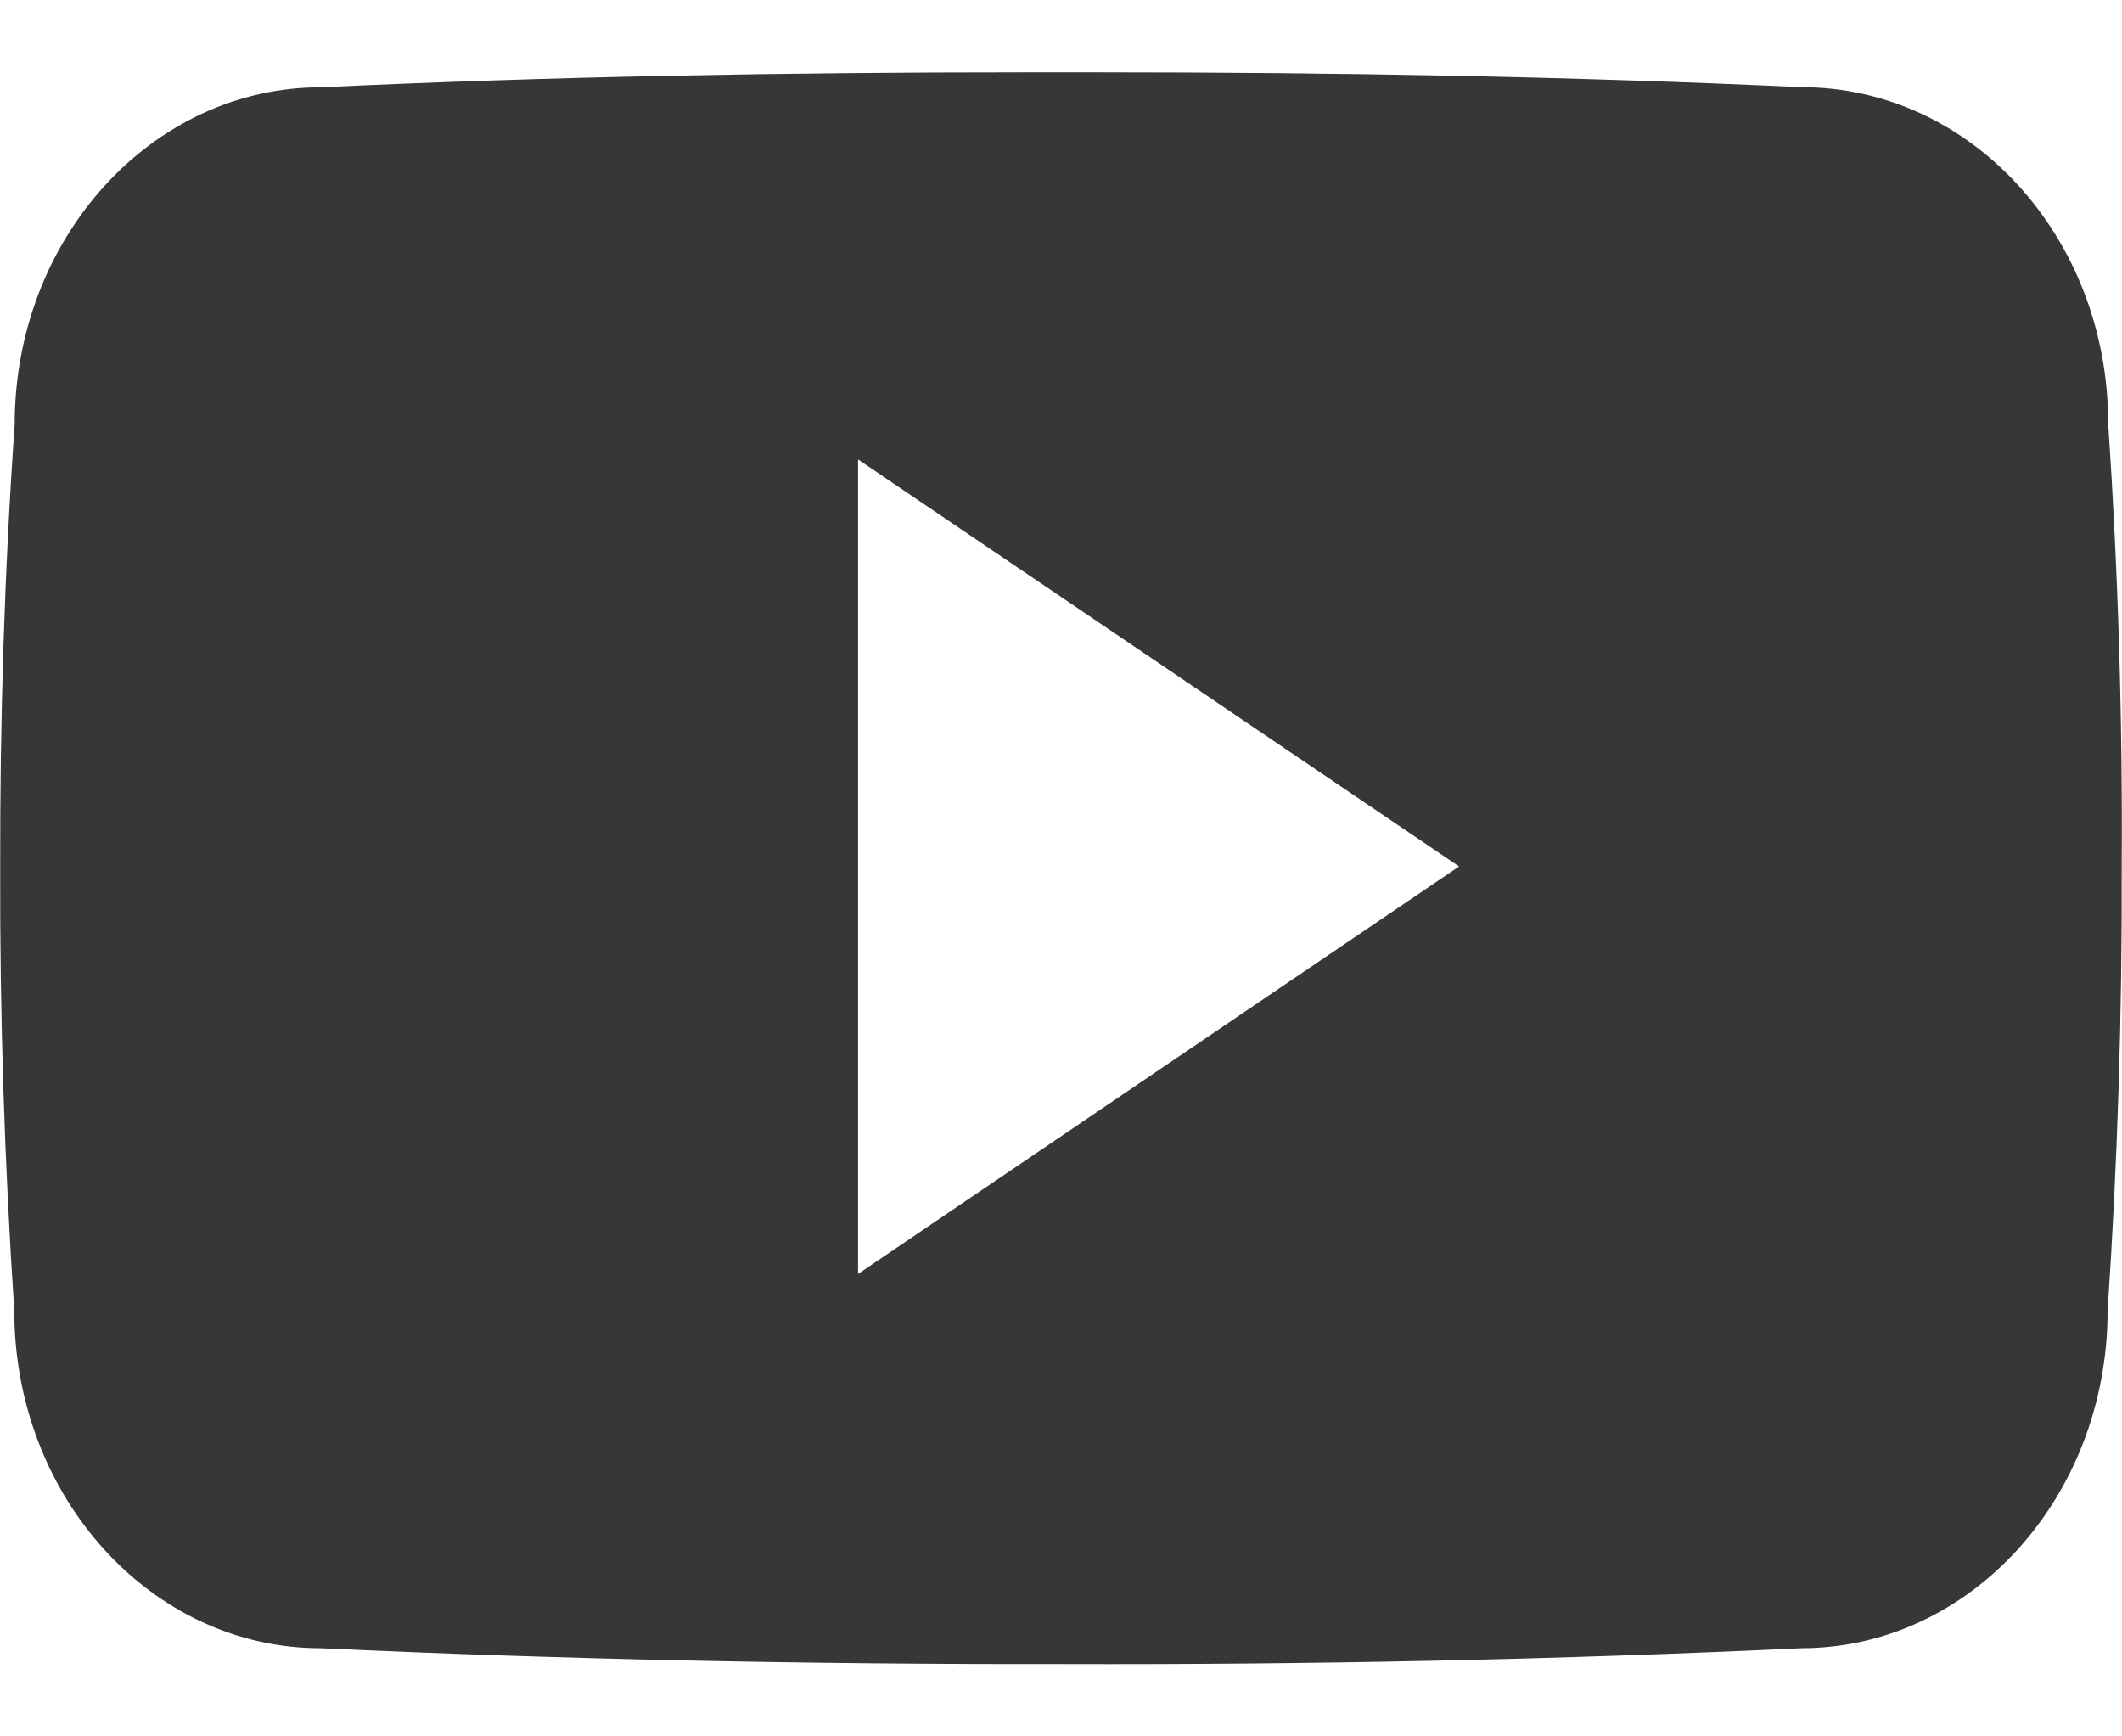
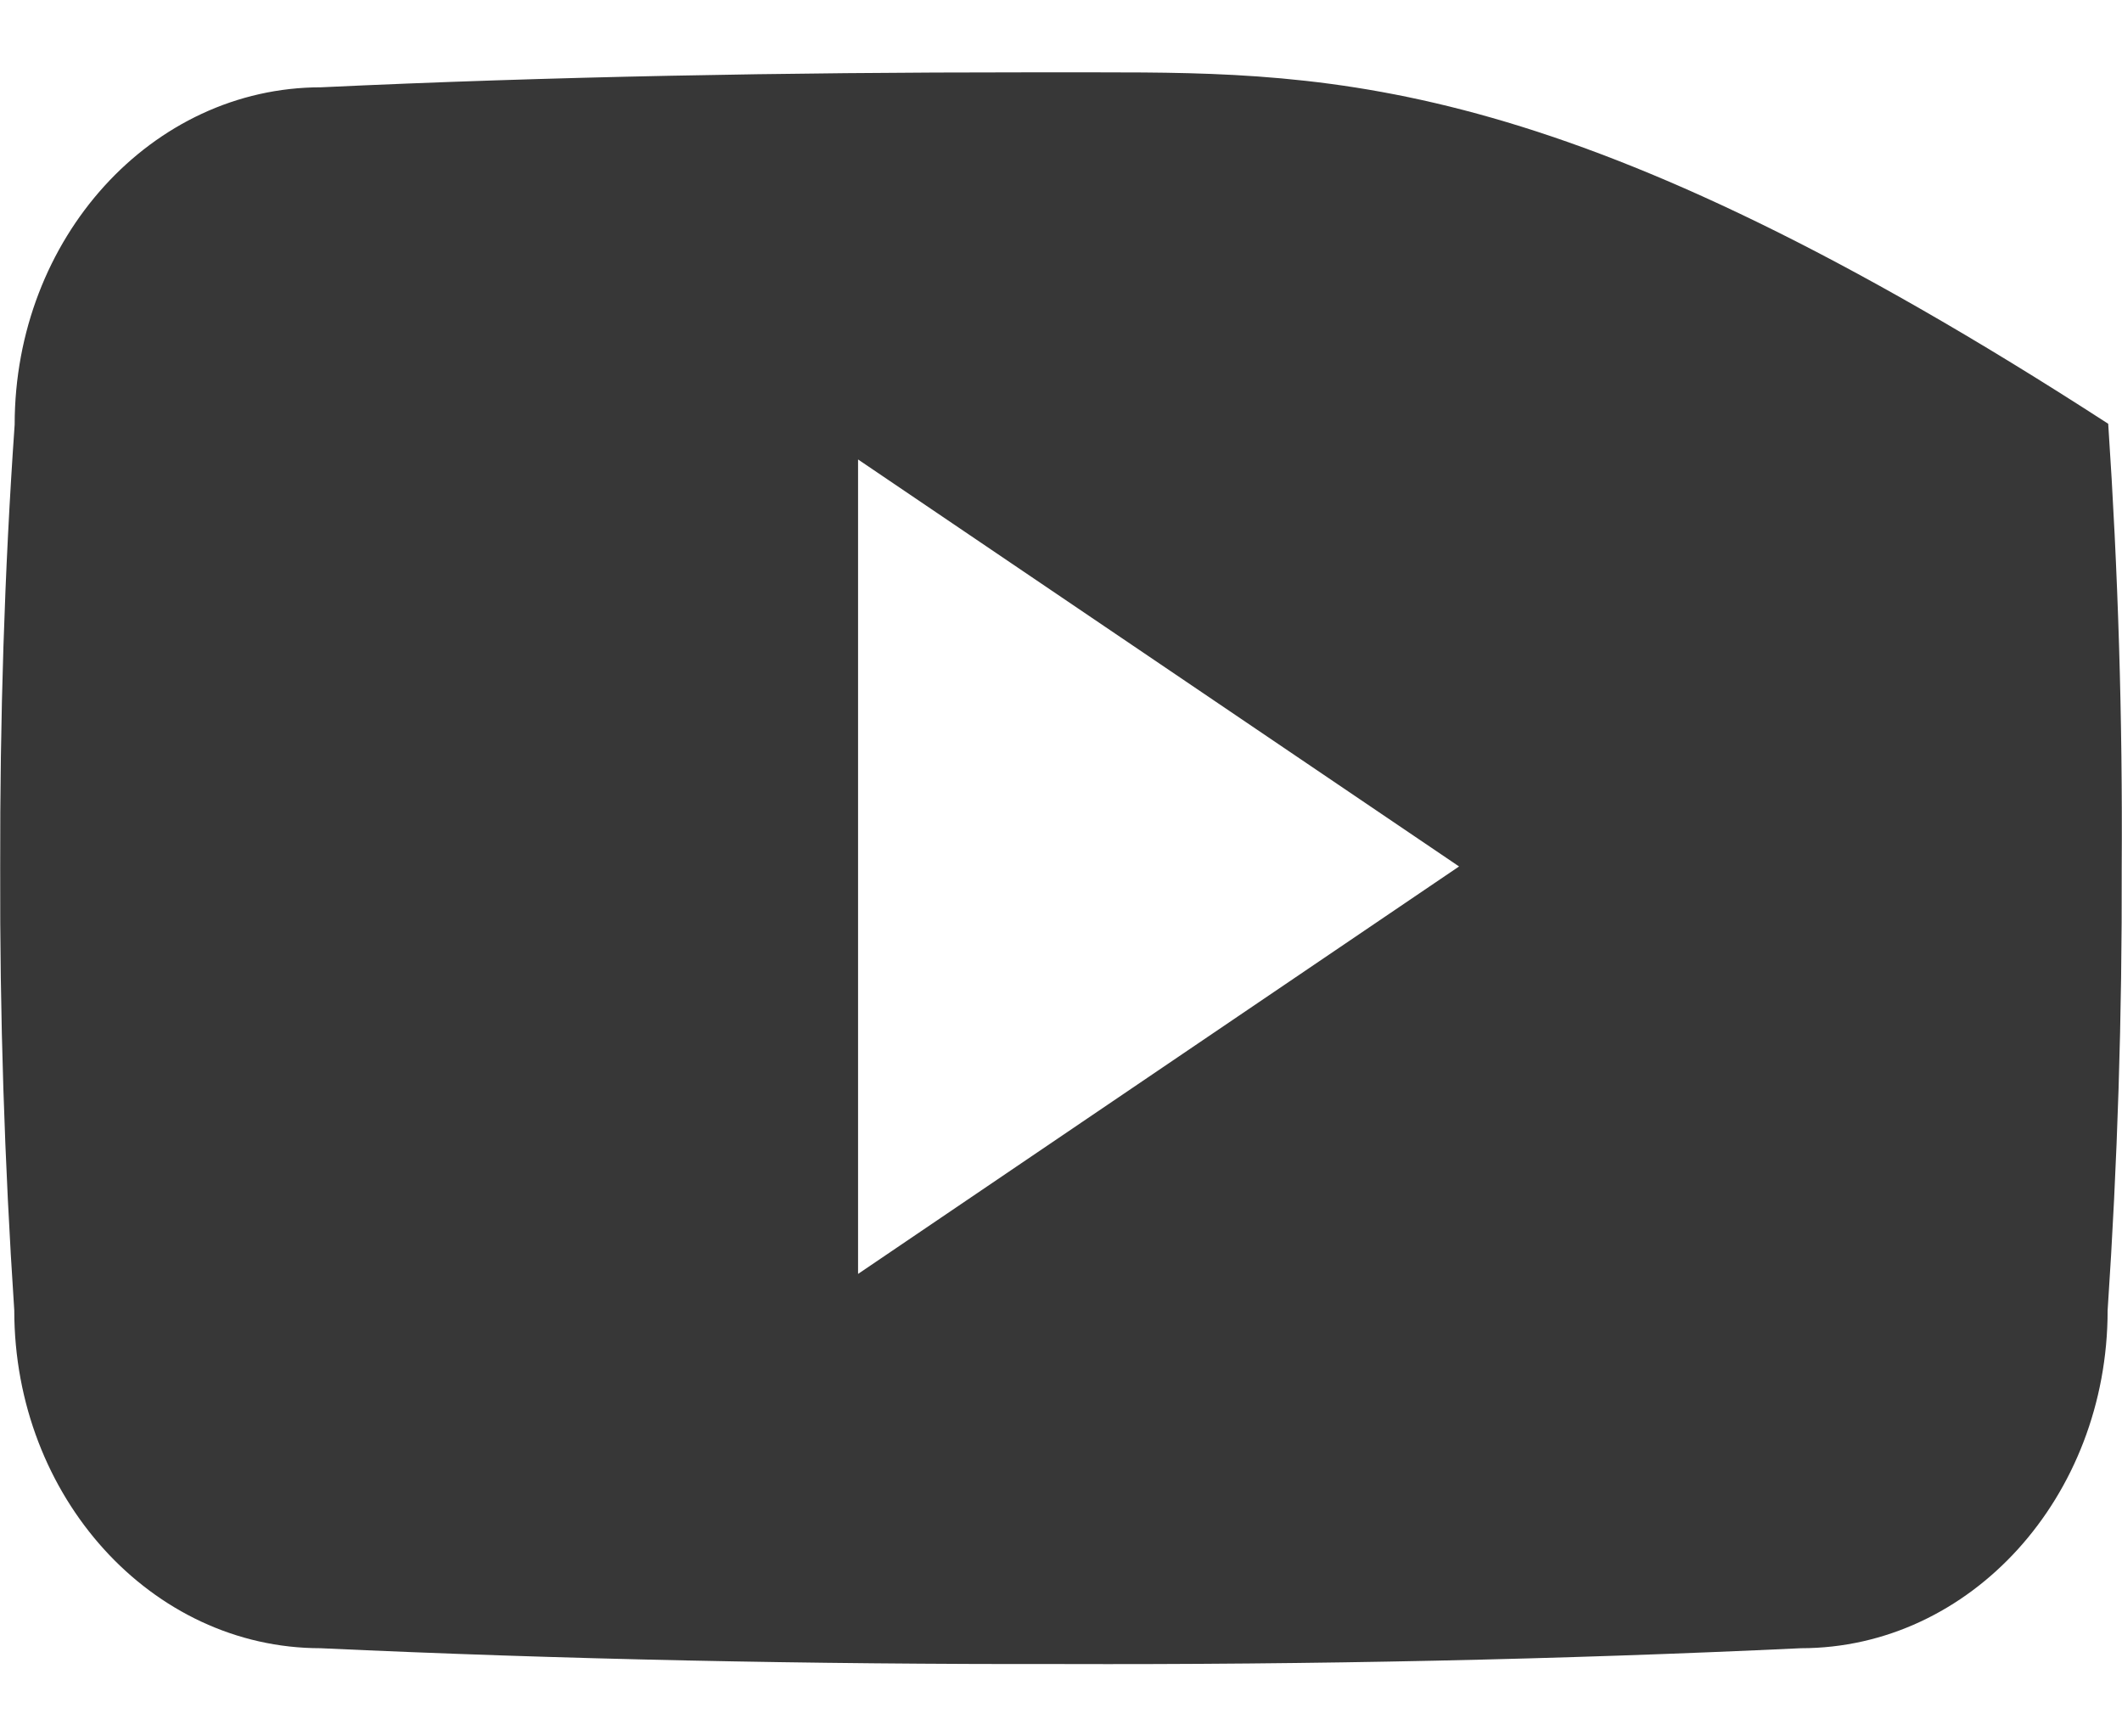
<svg xmlns="http://www.w3.org/2000/svg" width="22" height="18" viewBox="0 0 22 18" fill="none">
-   <path d="M21.857 4.393C21.857 2.46 20.435 0.904 18.678 0.904C16.297 0.793 13.87 0.75 11.388 0.75H10.615C8.14 0.75 5.708 0.793 3.328 0.905C1.574 0.905 0.152 2.469 0.152 4.402C0.045 5.932 -0.001 7.461 0.002 8.991C-0.003 10.521 0.046 12.052 0.148 13.584C0.148 15.518 1.57 17.086 3.323 17.086C5.824 17.202 8.389 17.254 10.997 17.25C13.61 17.258 16.168 17.204 18.672 17.086C20.429 17.086 21.851 15.518 21.851 13.584C21.954 12.05 22.002 10.521 21.997 8.987C22.007 7.457 21.96 5.926 21.857 4.393ZM8.896 13.206V4.763L15.127 8.982L8.896 13.206Z" fill="#373737" />
+   <path d="M21.857 4.393C16.297 0.793 13.87 0.75 11.388 0.75H10.615C8.14 0.75 5.708 0.793 3.328 0.905C1.574 0.905 0.152 2.469 0.152 4.402C0.045 5.932 -0.001 7.461 0.002 8.991C-0.003 10.521 0.046 12.052 0.148 13.584C0.148 15.518 1.57 17.086 3.323 17.086C5.824 17.202 8.389 17.254 10.997 17.25C13.61 17.258 16.168 17.204 18.672 17.086C20.429 17.086 21.851 15.518 21.851 13.584C21.954 12.05 22.002 10.521 21.997 8.987C22.007 7.457 21.96 5.926 21.857 4.393ZM8.896 13.206V4.763L15.127 8.982L8.896 13.206Z" fill="#373737" />
</svg>